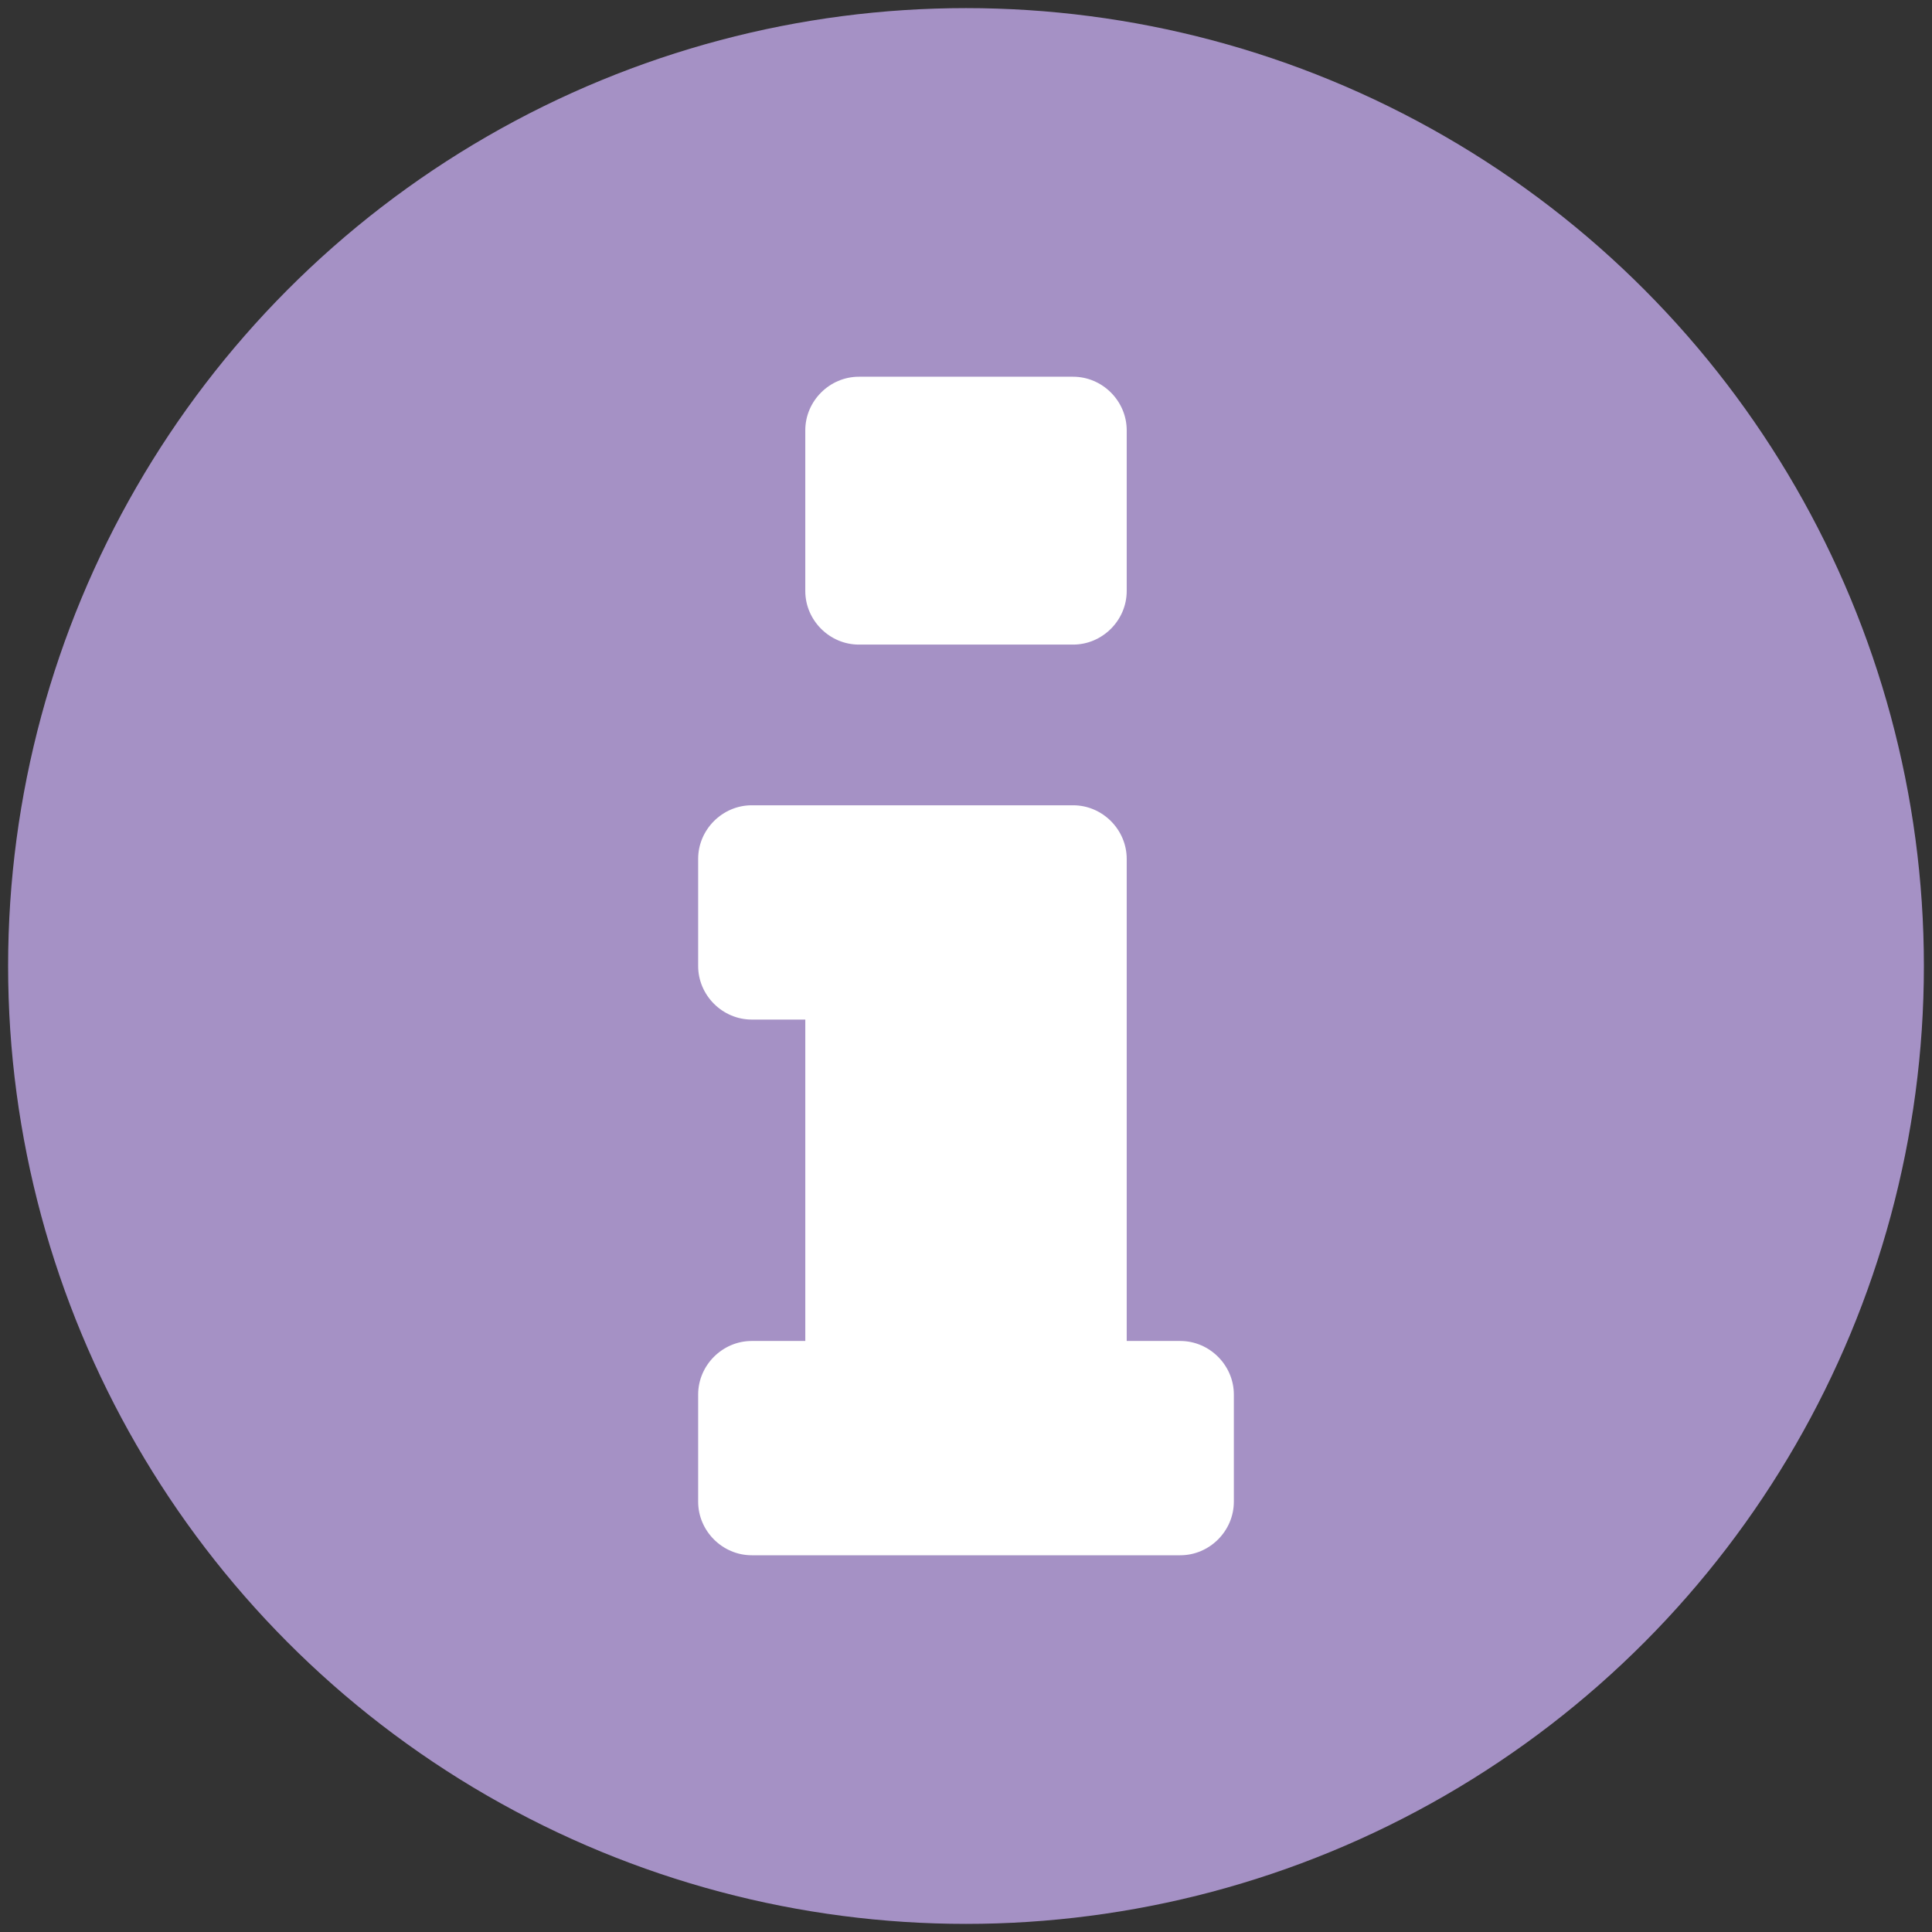
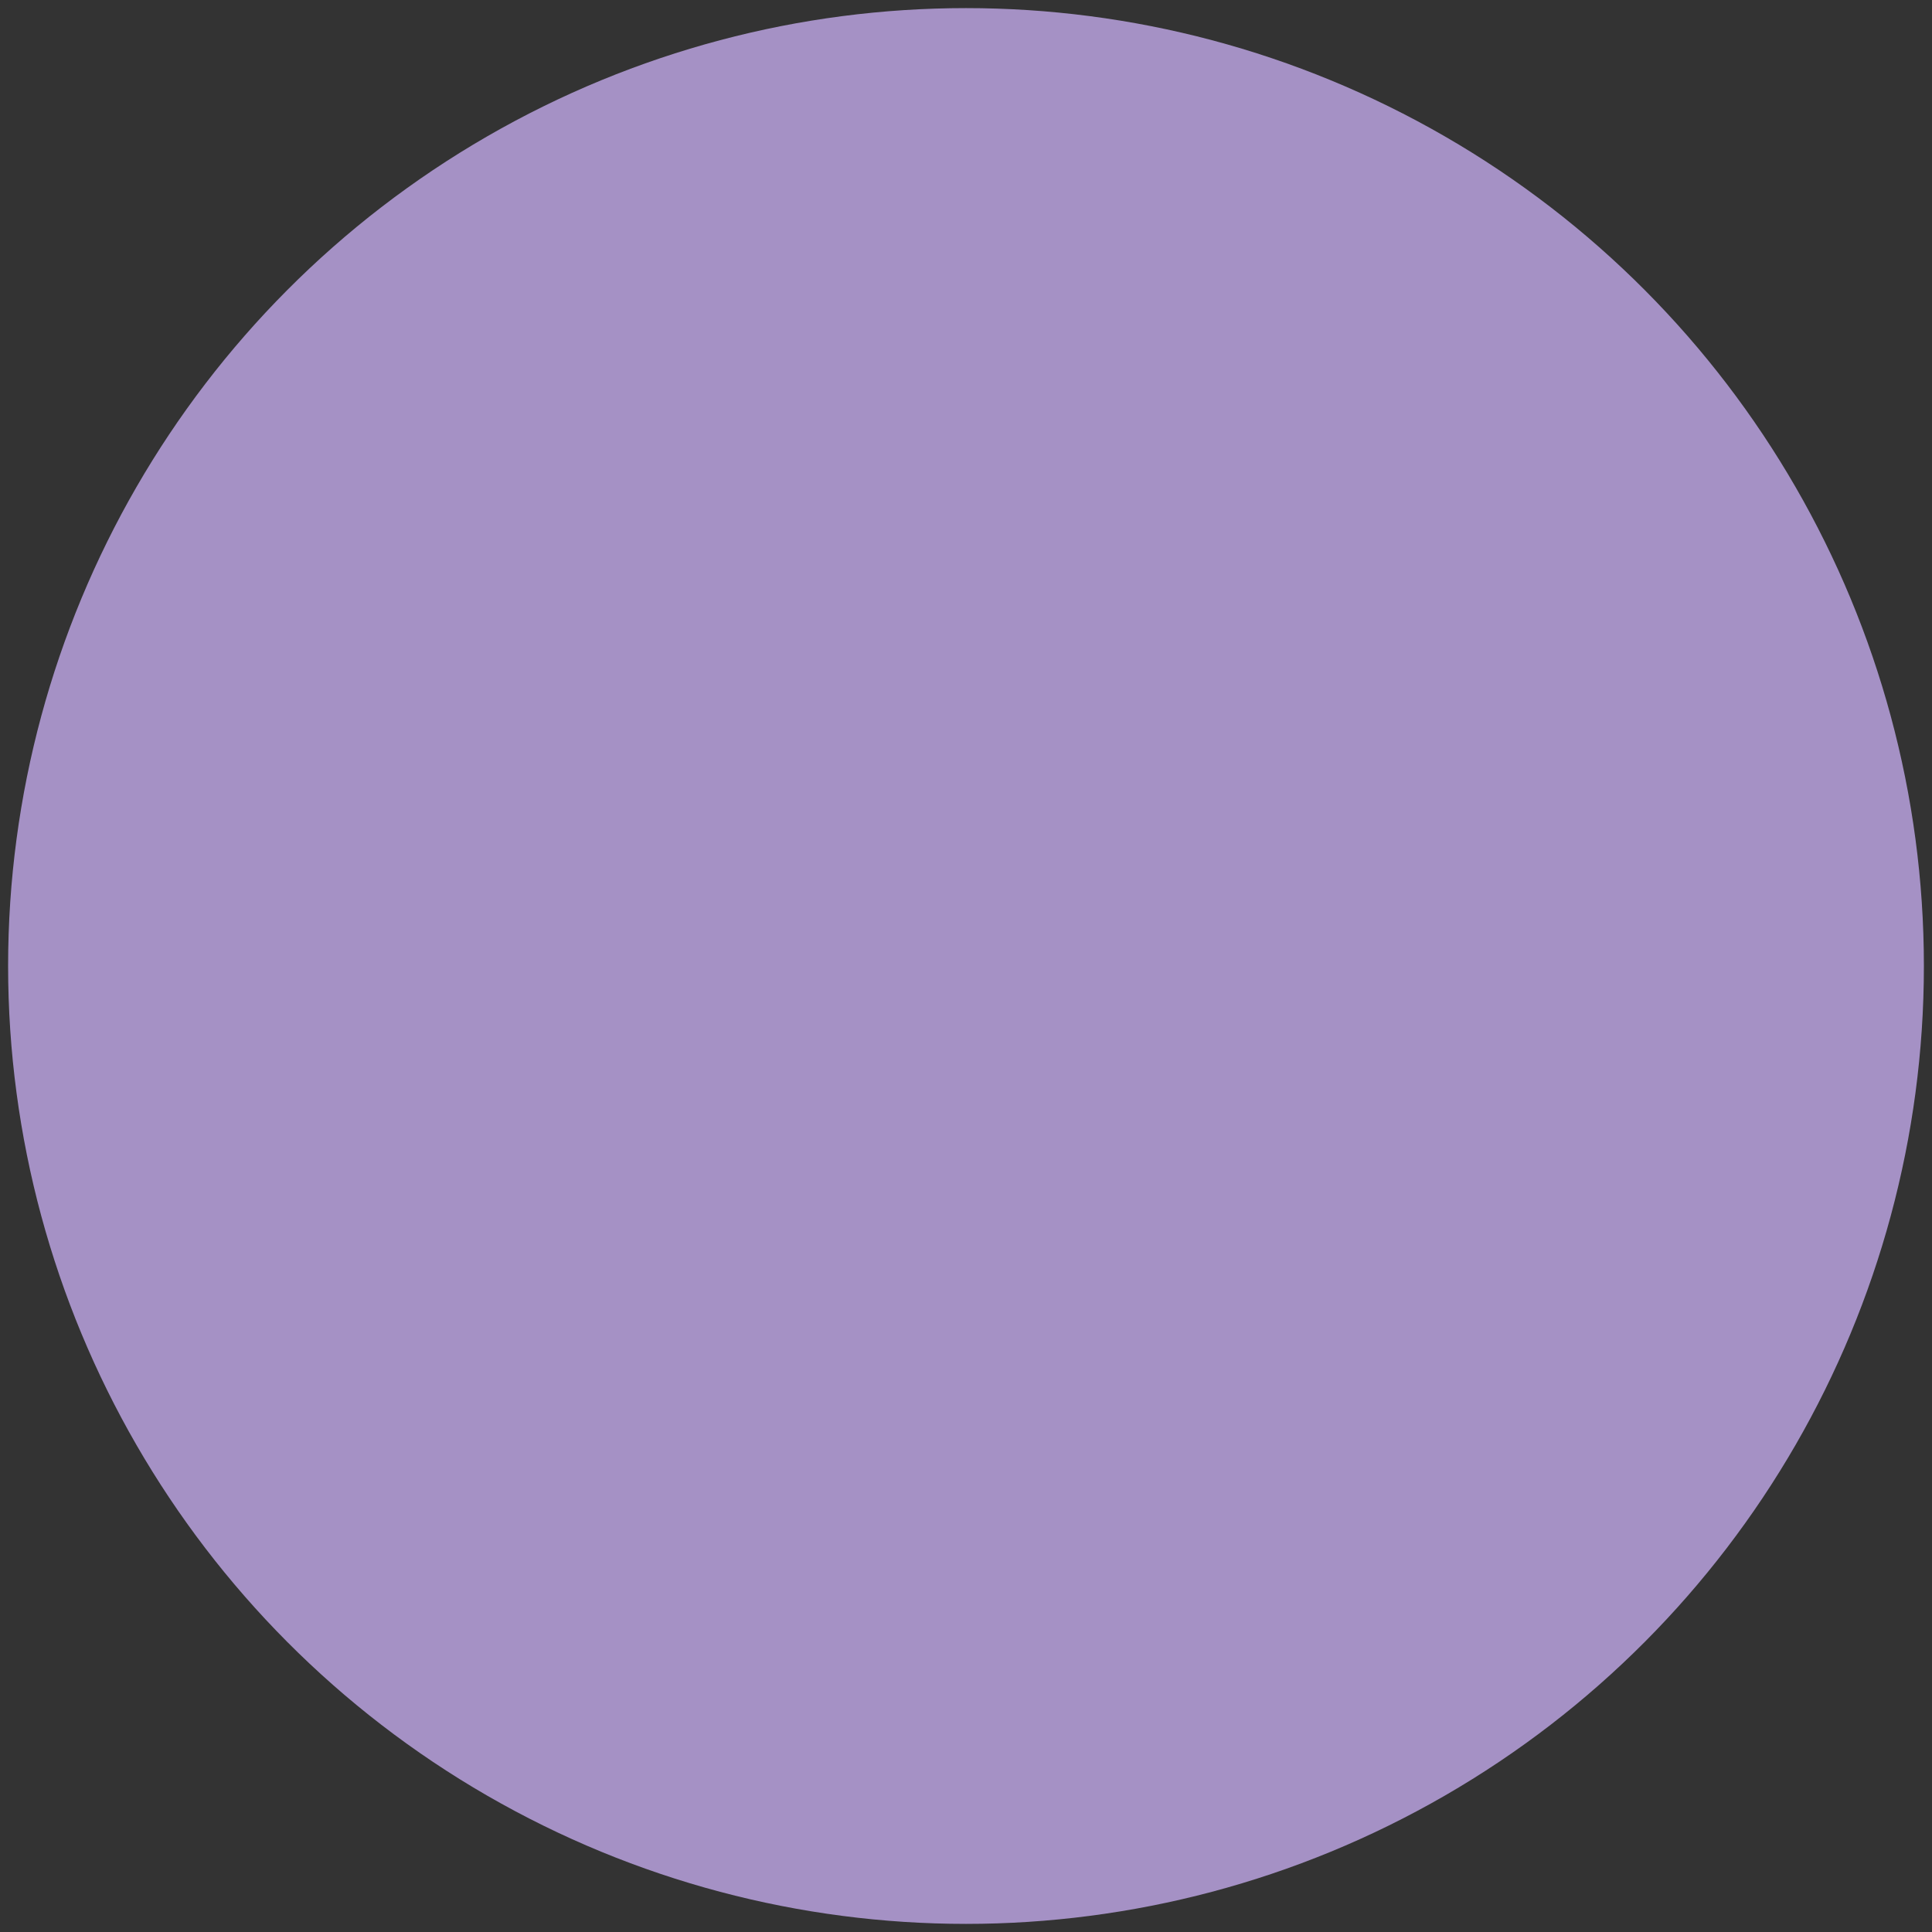
<svg xmlns="http://www.w3.org/2000/svg" viewBox="0 0 400 400">
  <rect x="0" y="0" width="400" height="400" fill="#333333" stroke="none" />
  <g id="Ebene_1">
    <circle cx="200" cy="200" r="198.321" style="fill:#a591c5;" />
  </g>
  <g id="Ebene_2">
-     <path d="M255.455,310.909c0,6.065-5.026,11.091-11.091,11.091h-88.727c-6.065,0-11.091-5.026-11.091-11.091v-22.182c0-6.065,5.026-11.091,11.091-11.091h11.091v-66.545h-11.091c-6.065,0-11.091-5.026-11.091-11.091v-22.182c0-6.065,5.026-11.091,11.091-11.091h66.545c6.065,0,11.091,5.026,11.091,11.091v99.818h11.091c6.065,0,11.091,5.026,11.091,11.091v22.182Zm-22.182-188.545c0,6.065-5.026,11.091-11.091,11.091h-44.364c-6.065,0-11.091-5.026-11.091-11.091v-33.273c0-6.065,5.026-11.091,11.091-11.091h44.364c6.065,0,11.091,5.026,11.091,11.091v33.273Z" style="fill:#fff;" />
-   </g>
+     </g>
</svg>